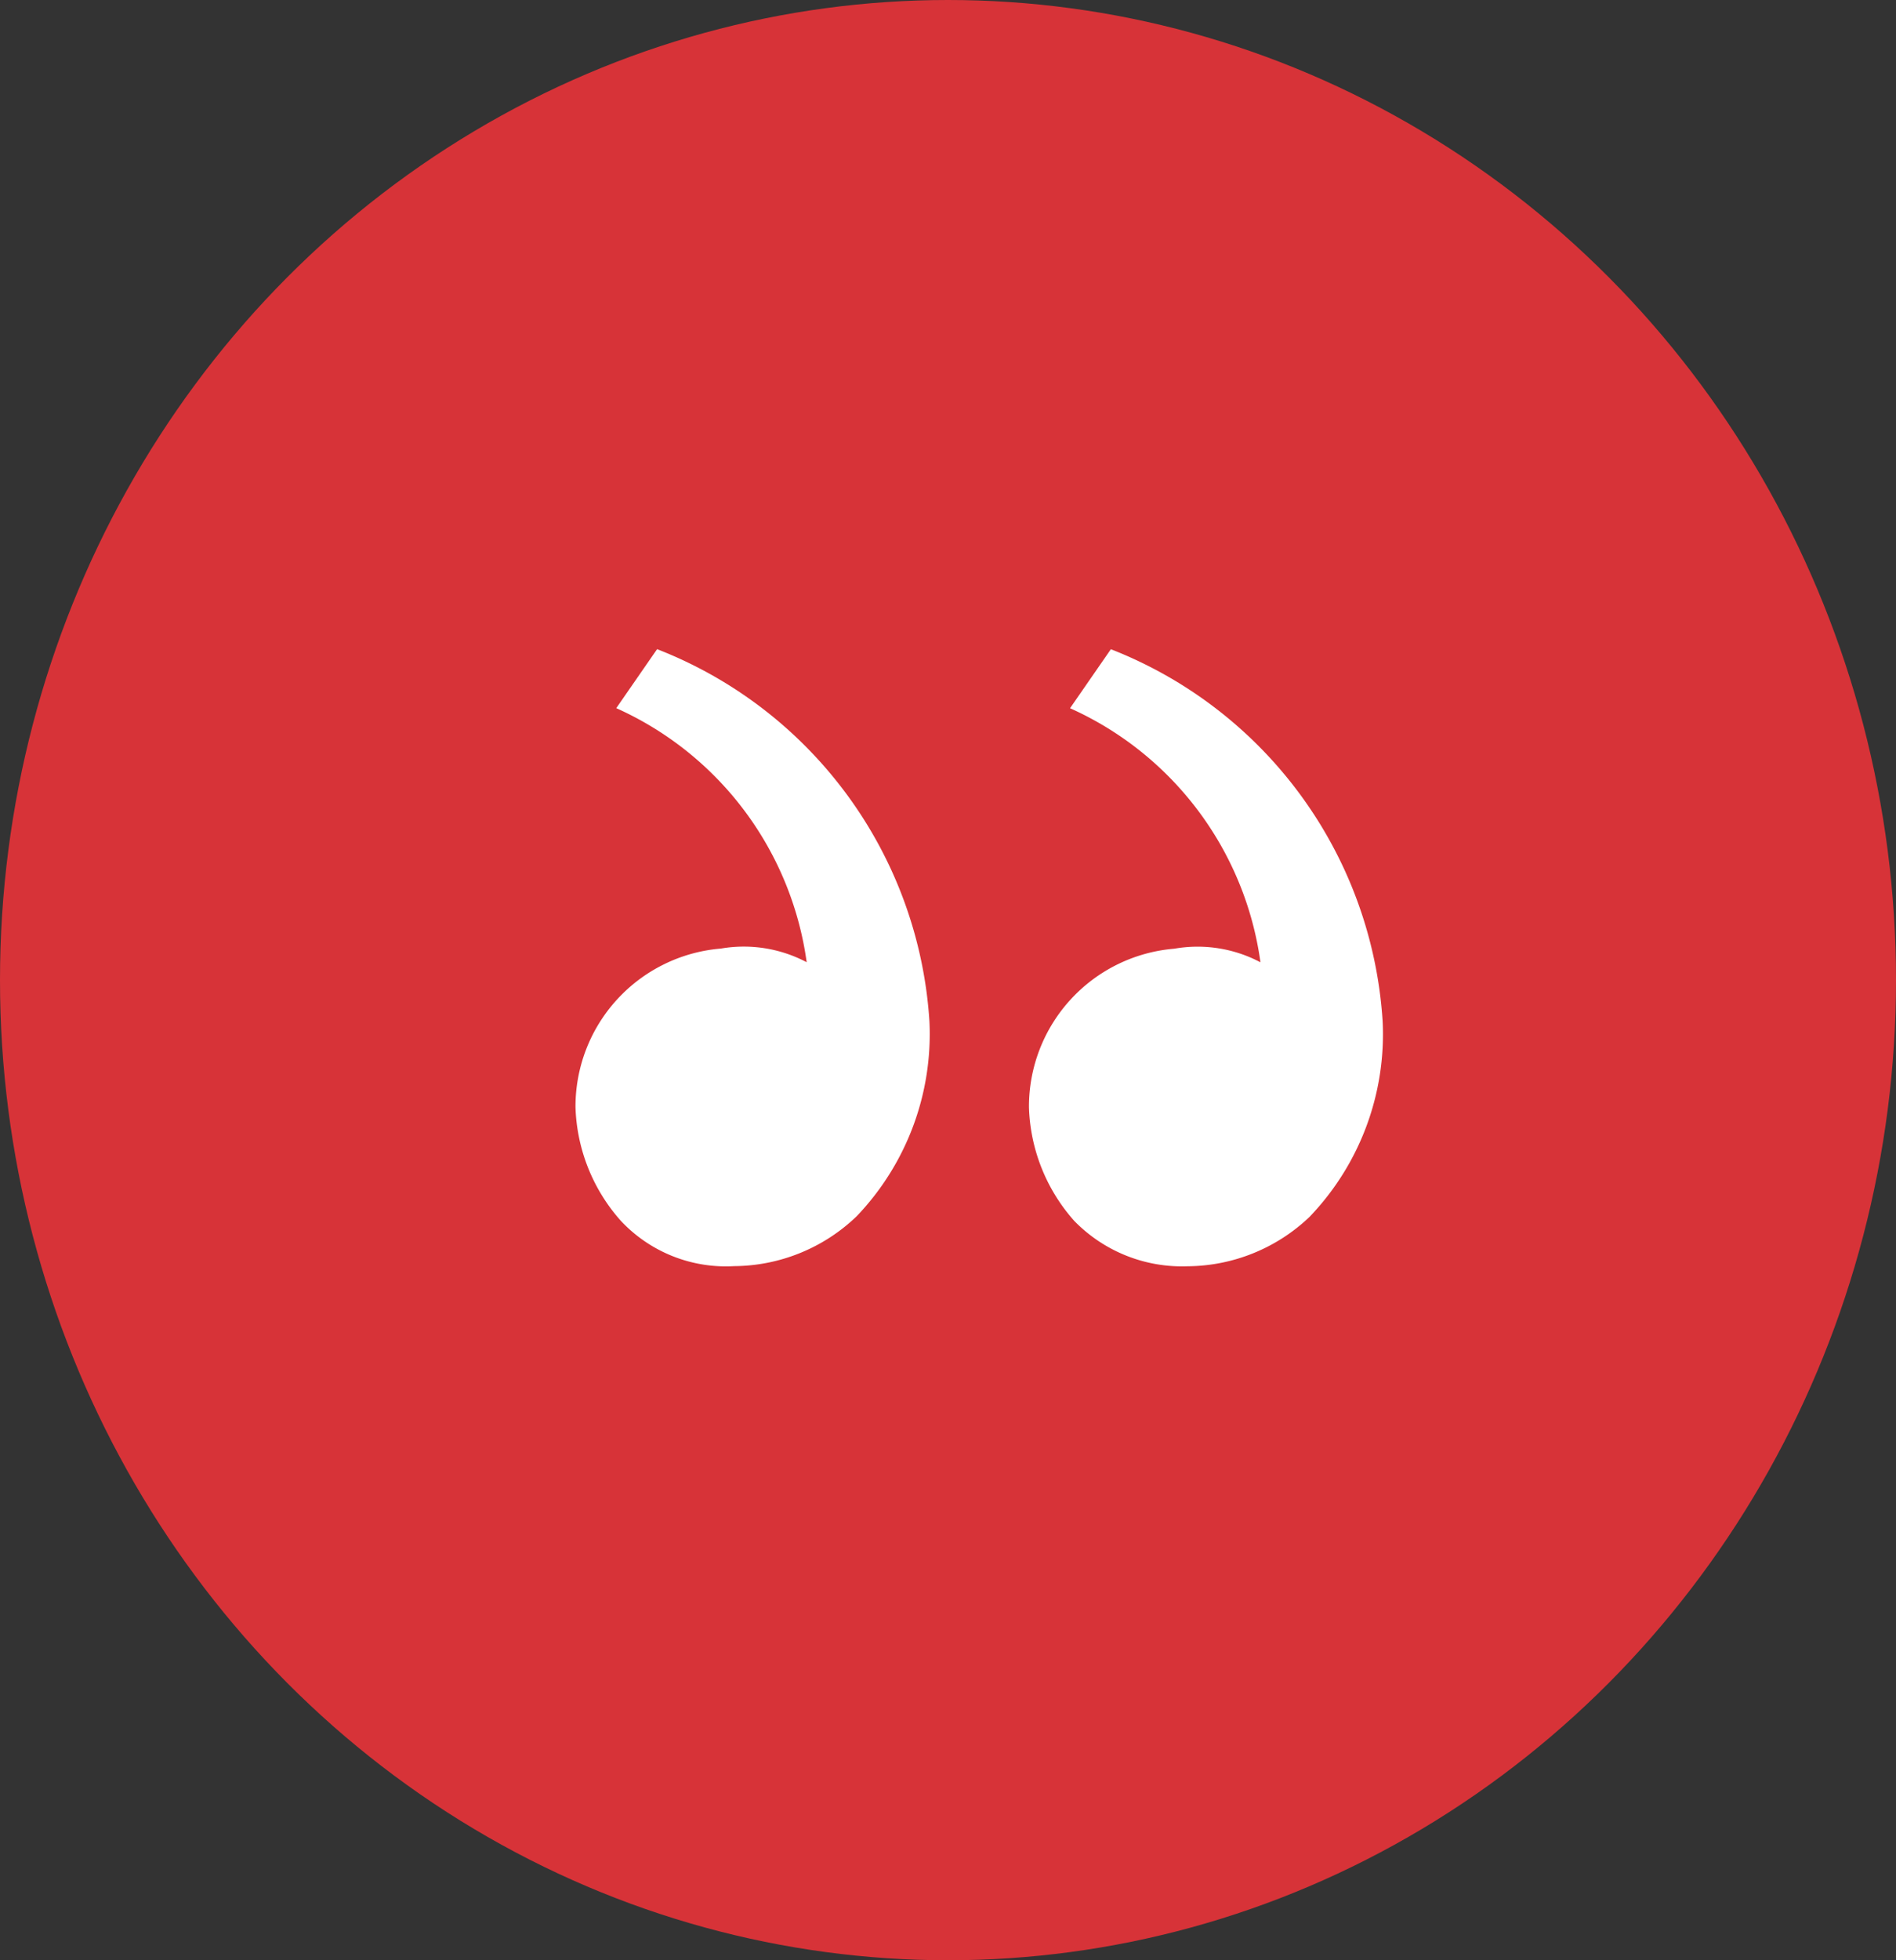
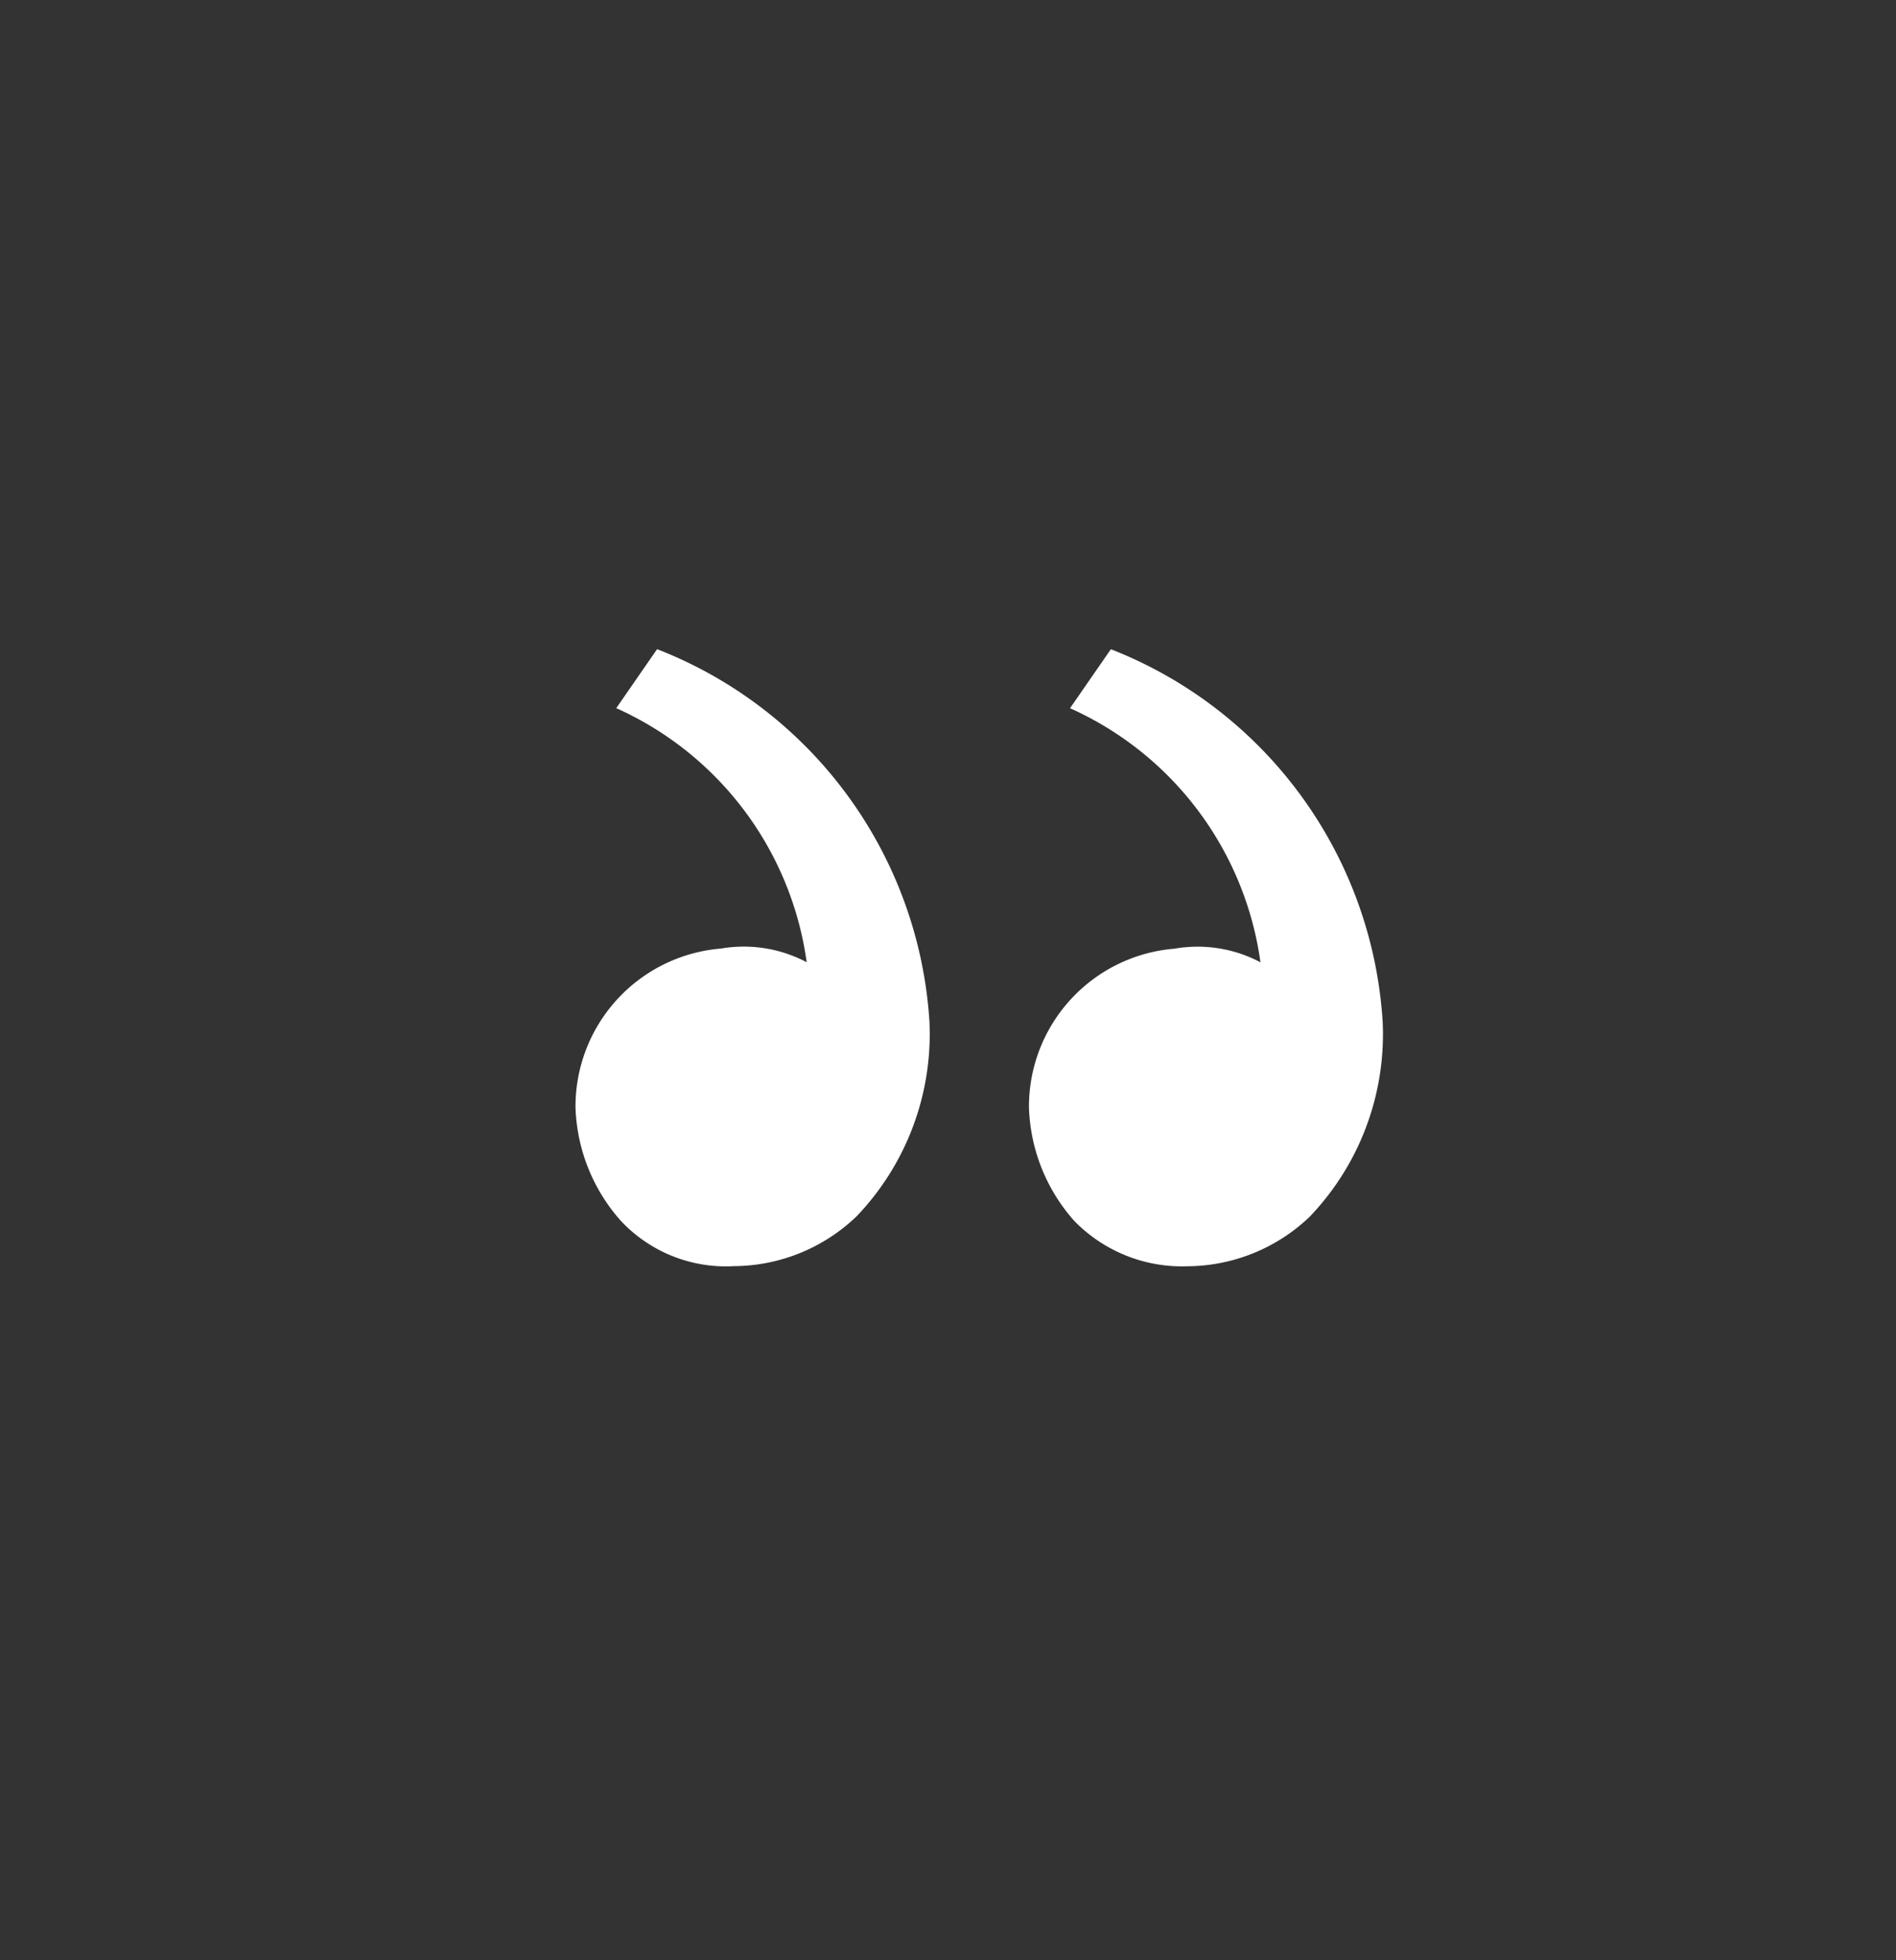
<svg xmlns="http://www.w3.org/2000/svg" width="30" height="31" viewBox="0 0 30 31">
  <rect x="0" y="0" width="30" height="31" fill="#333333" stroke="none" />
  <g id="Group_249" data-name="Group 249" transform="translate(0.115 0.265)">
-     <ellipse id="Ellipse_121" data-name="Ellipse 121" cx="15" cy="15.5" rx="15" ry="15.5" transform="translate(-0.115 -0.265)" fill="#d73338" />
    <path id="quote" d="M14.723,14.169a4.168,4.168,0,0,0,1.148-3.085,6.779,6.779,0,0,0-4.3-5.883l-.646.933a5.178,5.178,0,0,1,3.013,4.018,2.128,2.128,0,0,0-1.363-.215,2.506,2.506,0,0,0-2.3,2.511,2.831,2.831,0,0,0,.717,1.794,2.38,2.38,0,0,0,1.794.717,2.822,2.822,0,0,0,1.937-.789Zm-7.175,0A4.168,4.168,0,0,0,8.7,11.083,6.779,6.779,0,0,0,4.391,5.2l-.646.933a5.178,5.178,0,0,1,3.013,4.018A2.128,2.128,0,0,0,5.4,9.935a2.506,2.506,0,0,0-2.3,2.511,2.831,2.831,0,0,0,.717,1.794,2.277,2.277,0,0,0,1.794.717A2.822,2.822,0,0,0,7.548,14.169Z" transform="translate(5.891 4.801)" fill="#fff" />
  </g>
</svg>